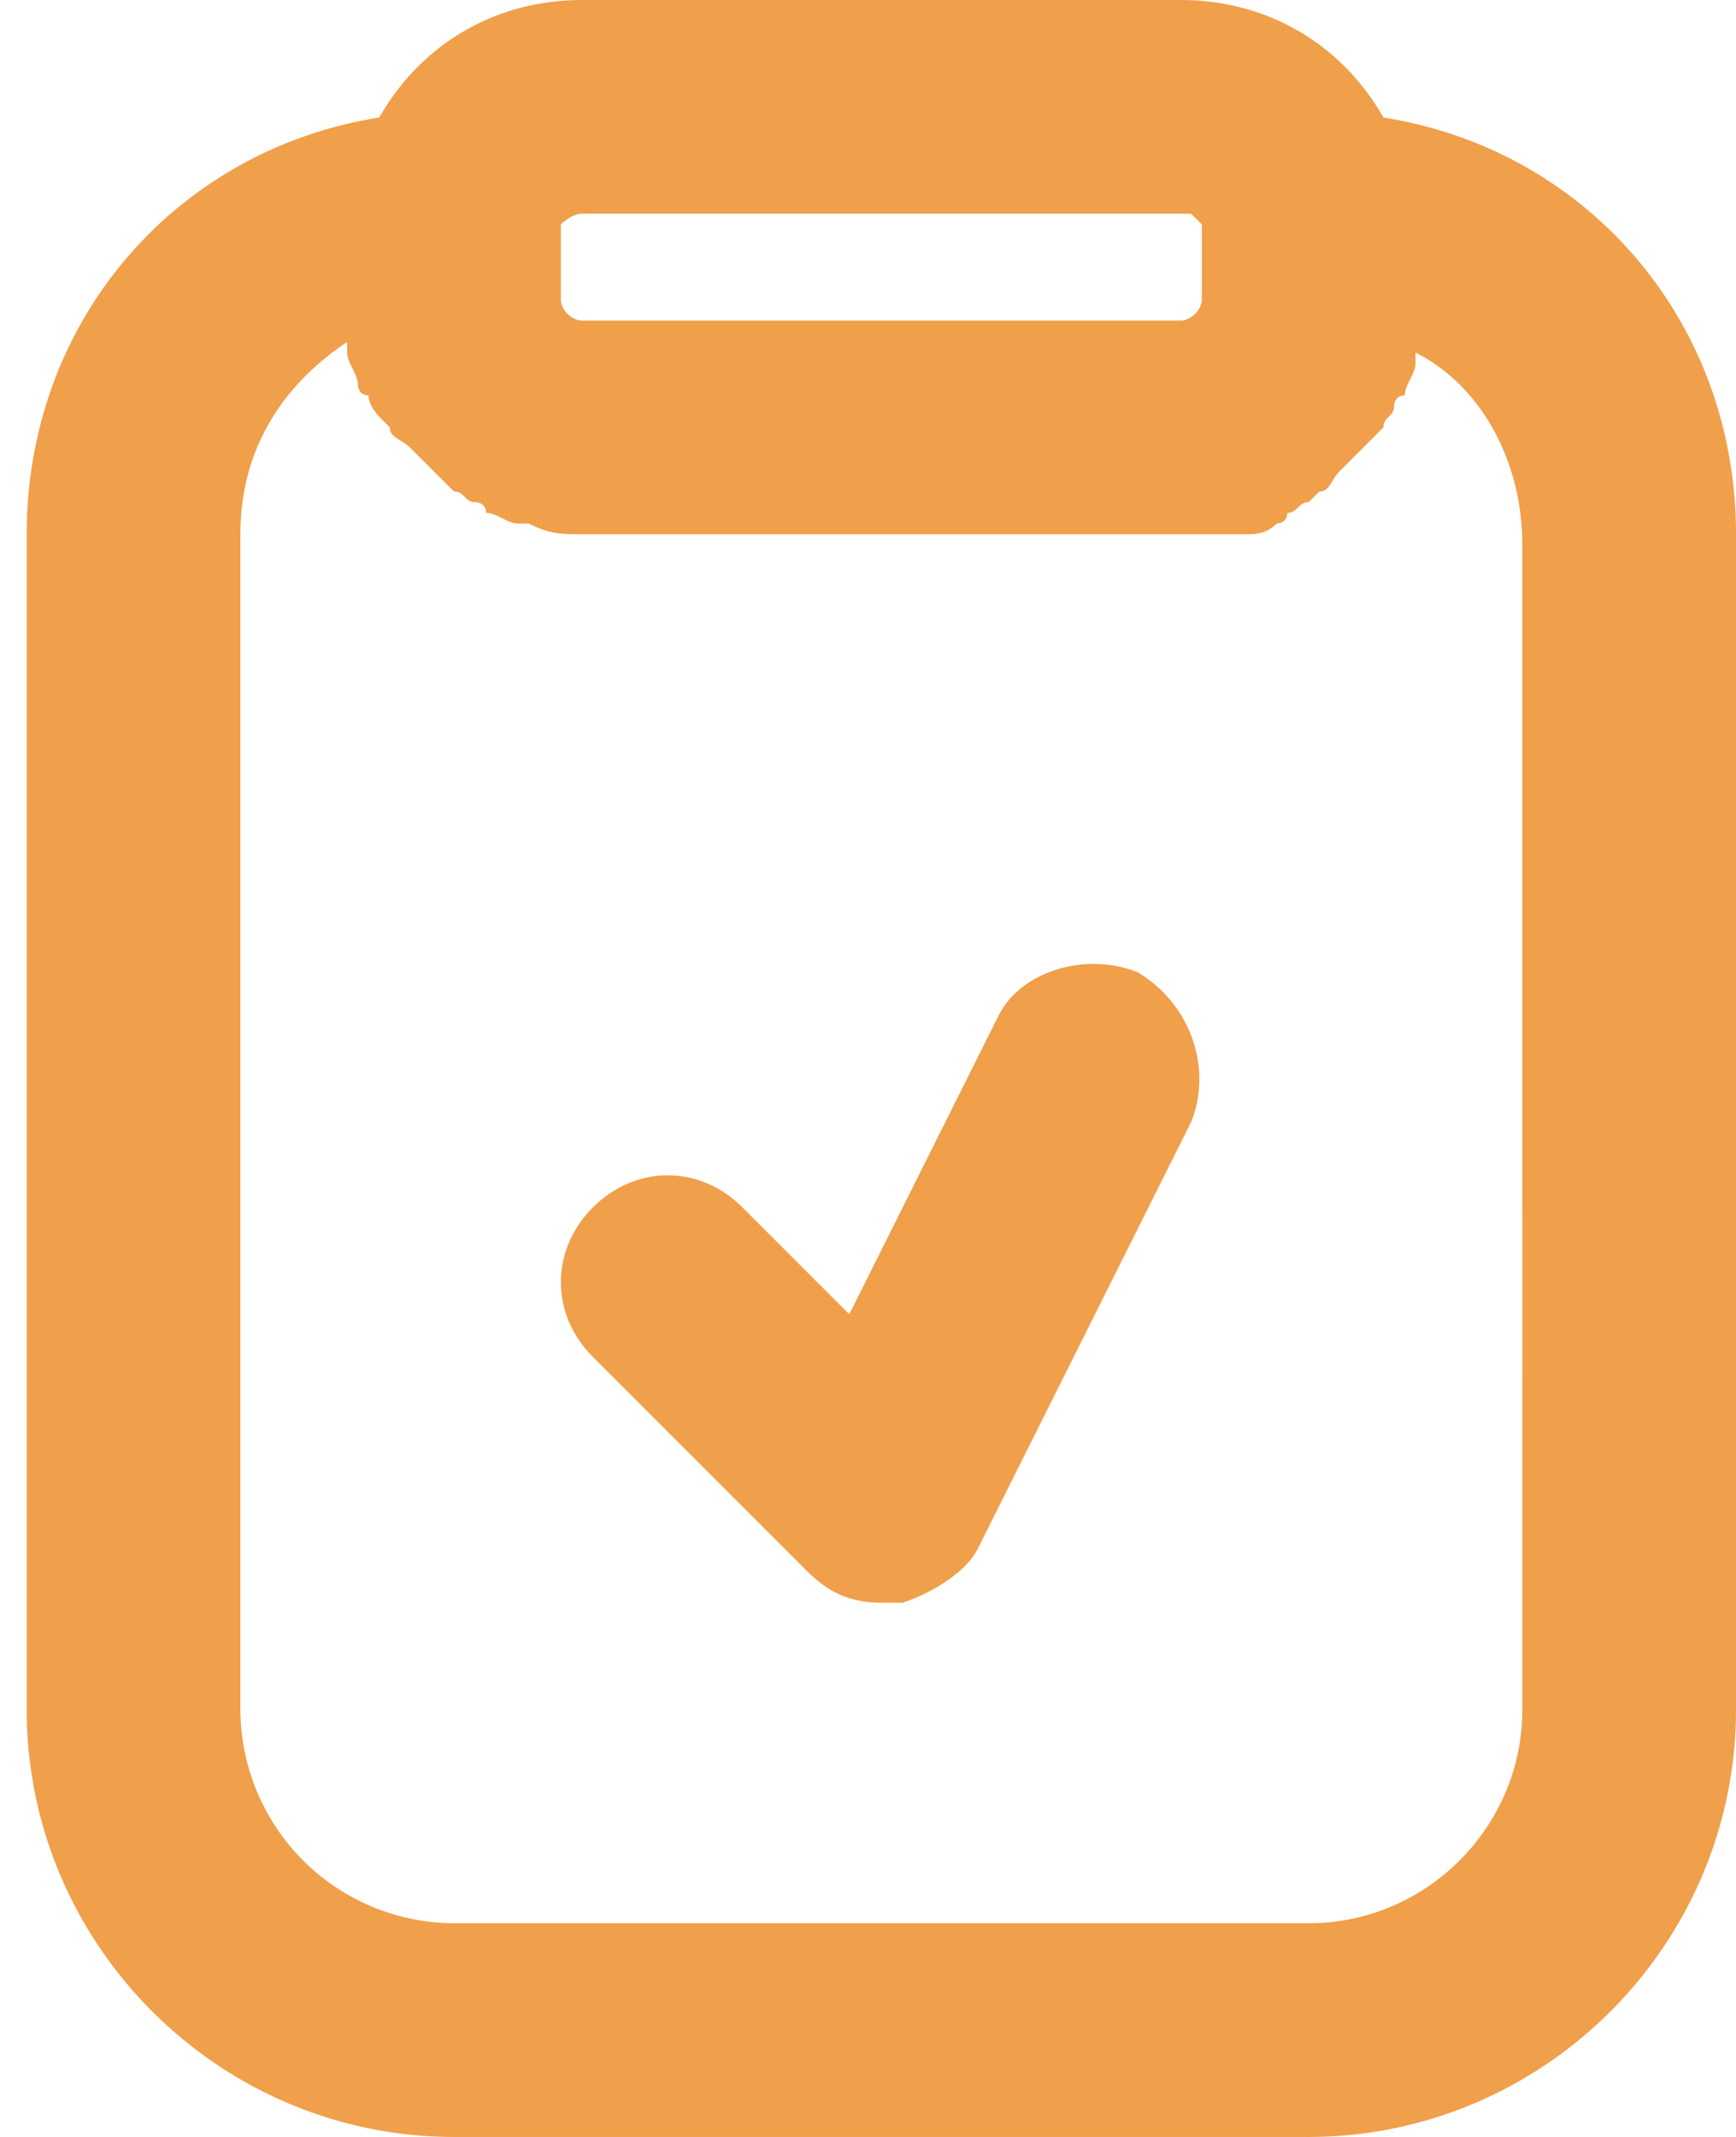
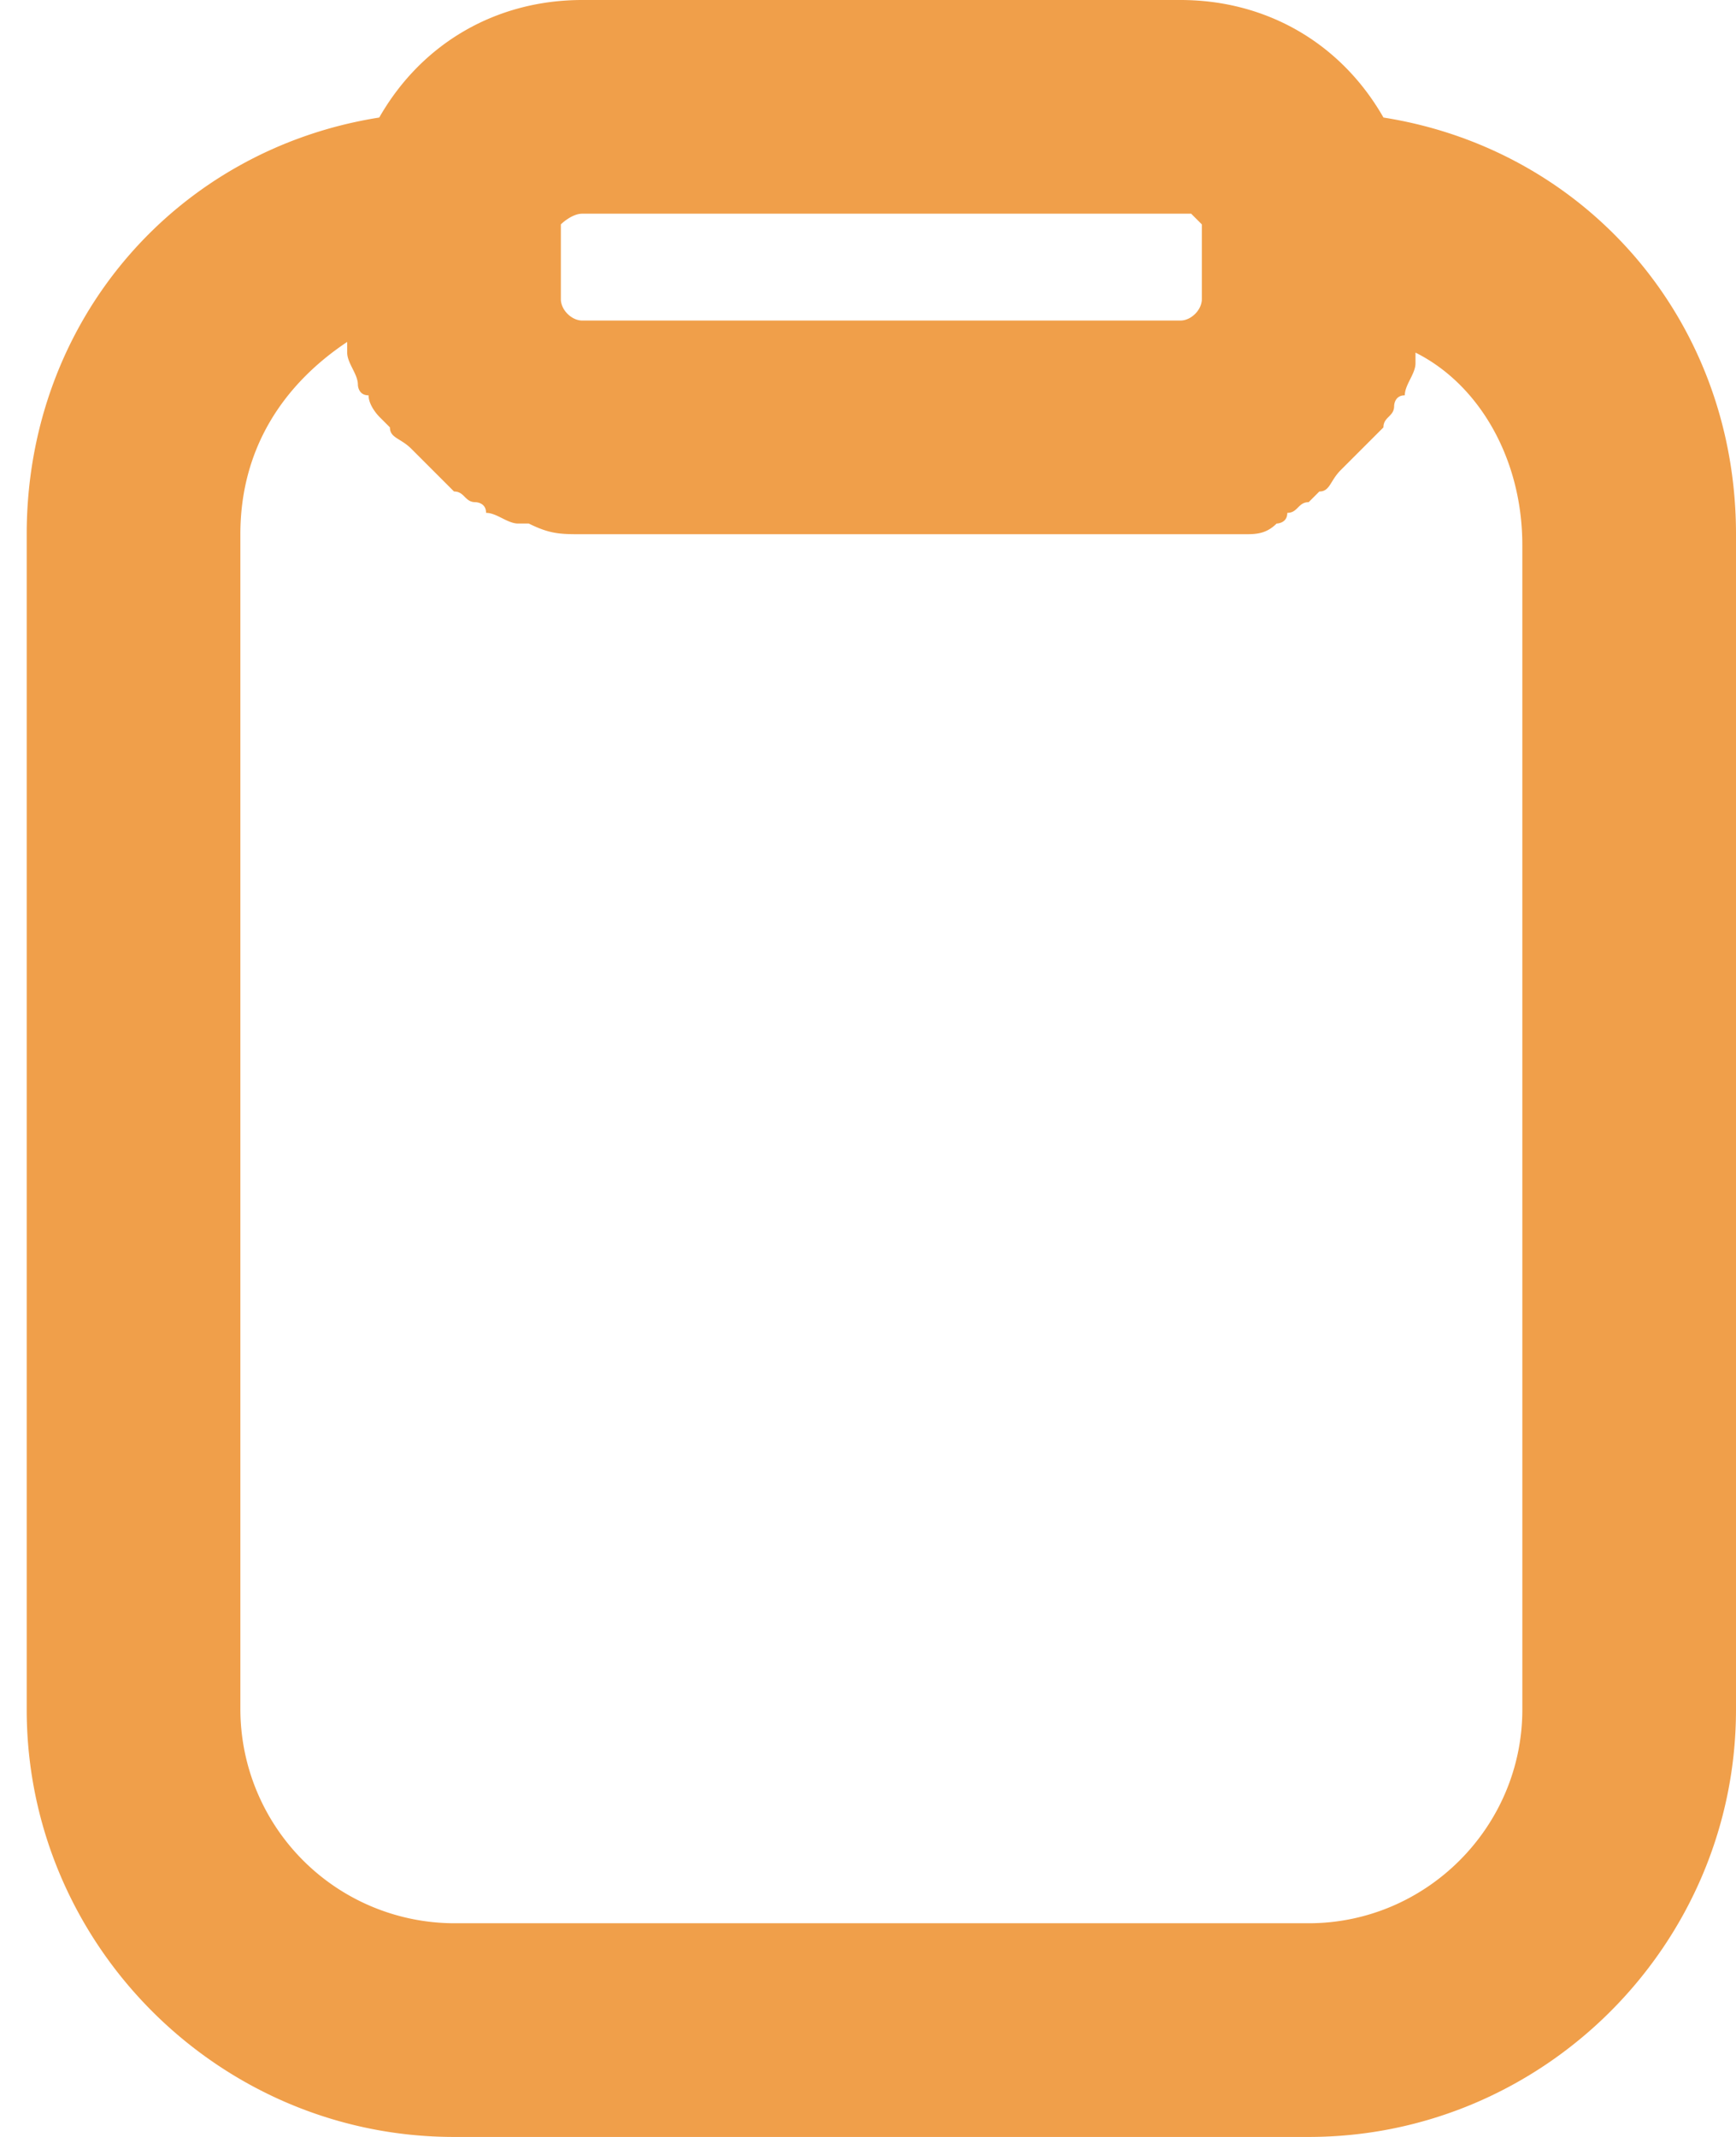
<svg xmlns="http://www.w3.org/2000/svg" width="26" height="32" fill="none" viewBox="0 0 26 32">
  <path fill="#F09F4A" d="M20.72 1.76C20.08.64 18.96 0 17.68 0H8.72c-1.28 0-2.4.64-3.04 1.76C2.64 2.24.4 4.8.4 8v17.6c0 3.52 2.88 6.4 6.4 6.4h12.8c3.52 0 6.4-2.88 6.4-6.4V8c0-3.2-2.24-5.76-5.28-6.24ZM8.4 3.36s.16-.16.32-.16h9.12l.16.16v1.12c0 .16-.16.32-.32.32H8.72c-.16 0-.32-.16-.32-.32V3.36ZM22.8 25.6c0 1.76-1.44 3.2-3.2 3.2H6.8a3.21 3.21 0 0 1-3.2-3.2V8c0-1.28.64-2.24 1.6-2.88v.16c0 .16.16.32.16.48 0 0 0 .16.16.16 0 .16.16.32.16.32l.16.16c0 .16.16.16.32.32l.16.16.32.32.16.16c.16 0 .16.16.32.16 0 0 .16 0 .16.16.16 0 .32.16.48.16h.16c.32.16.48.16.8.16h9.92c.16 0 .32 0 .48-.16 0 0 .16 0 .16-.16.16 0 .16-.16.32-.16l.16-.16c.16 0 .16-.16.32-.32l.16-.16.32-.32.16-.16c0-.16.16-.16.16-.32 0 0 0-.16.16-.16 0-.16.16-.32.16-.48v-.16c.96.48 1.6 1.6 1.6 2.88V25.6Z" />
-   <path fill="#F09F4A" d="M17.04 14.56c-.8-.32-1.76 0-2.08.64l-2.24 4.48-1.6-1.6c-.64-.64-1.6-.64-2.24 0-.64.64-.64 1.6 0 2.24l3.2 3.2c.32.32.64.48 1.12.48h.32c.48-.16.96-.48 1.12-.8l3.2-6.4c.32-.8 0-1.76-.8-2.24Z" />
</svg>